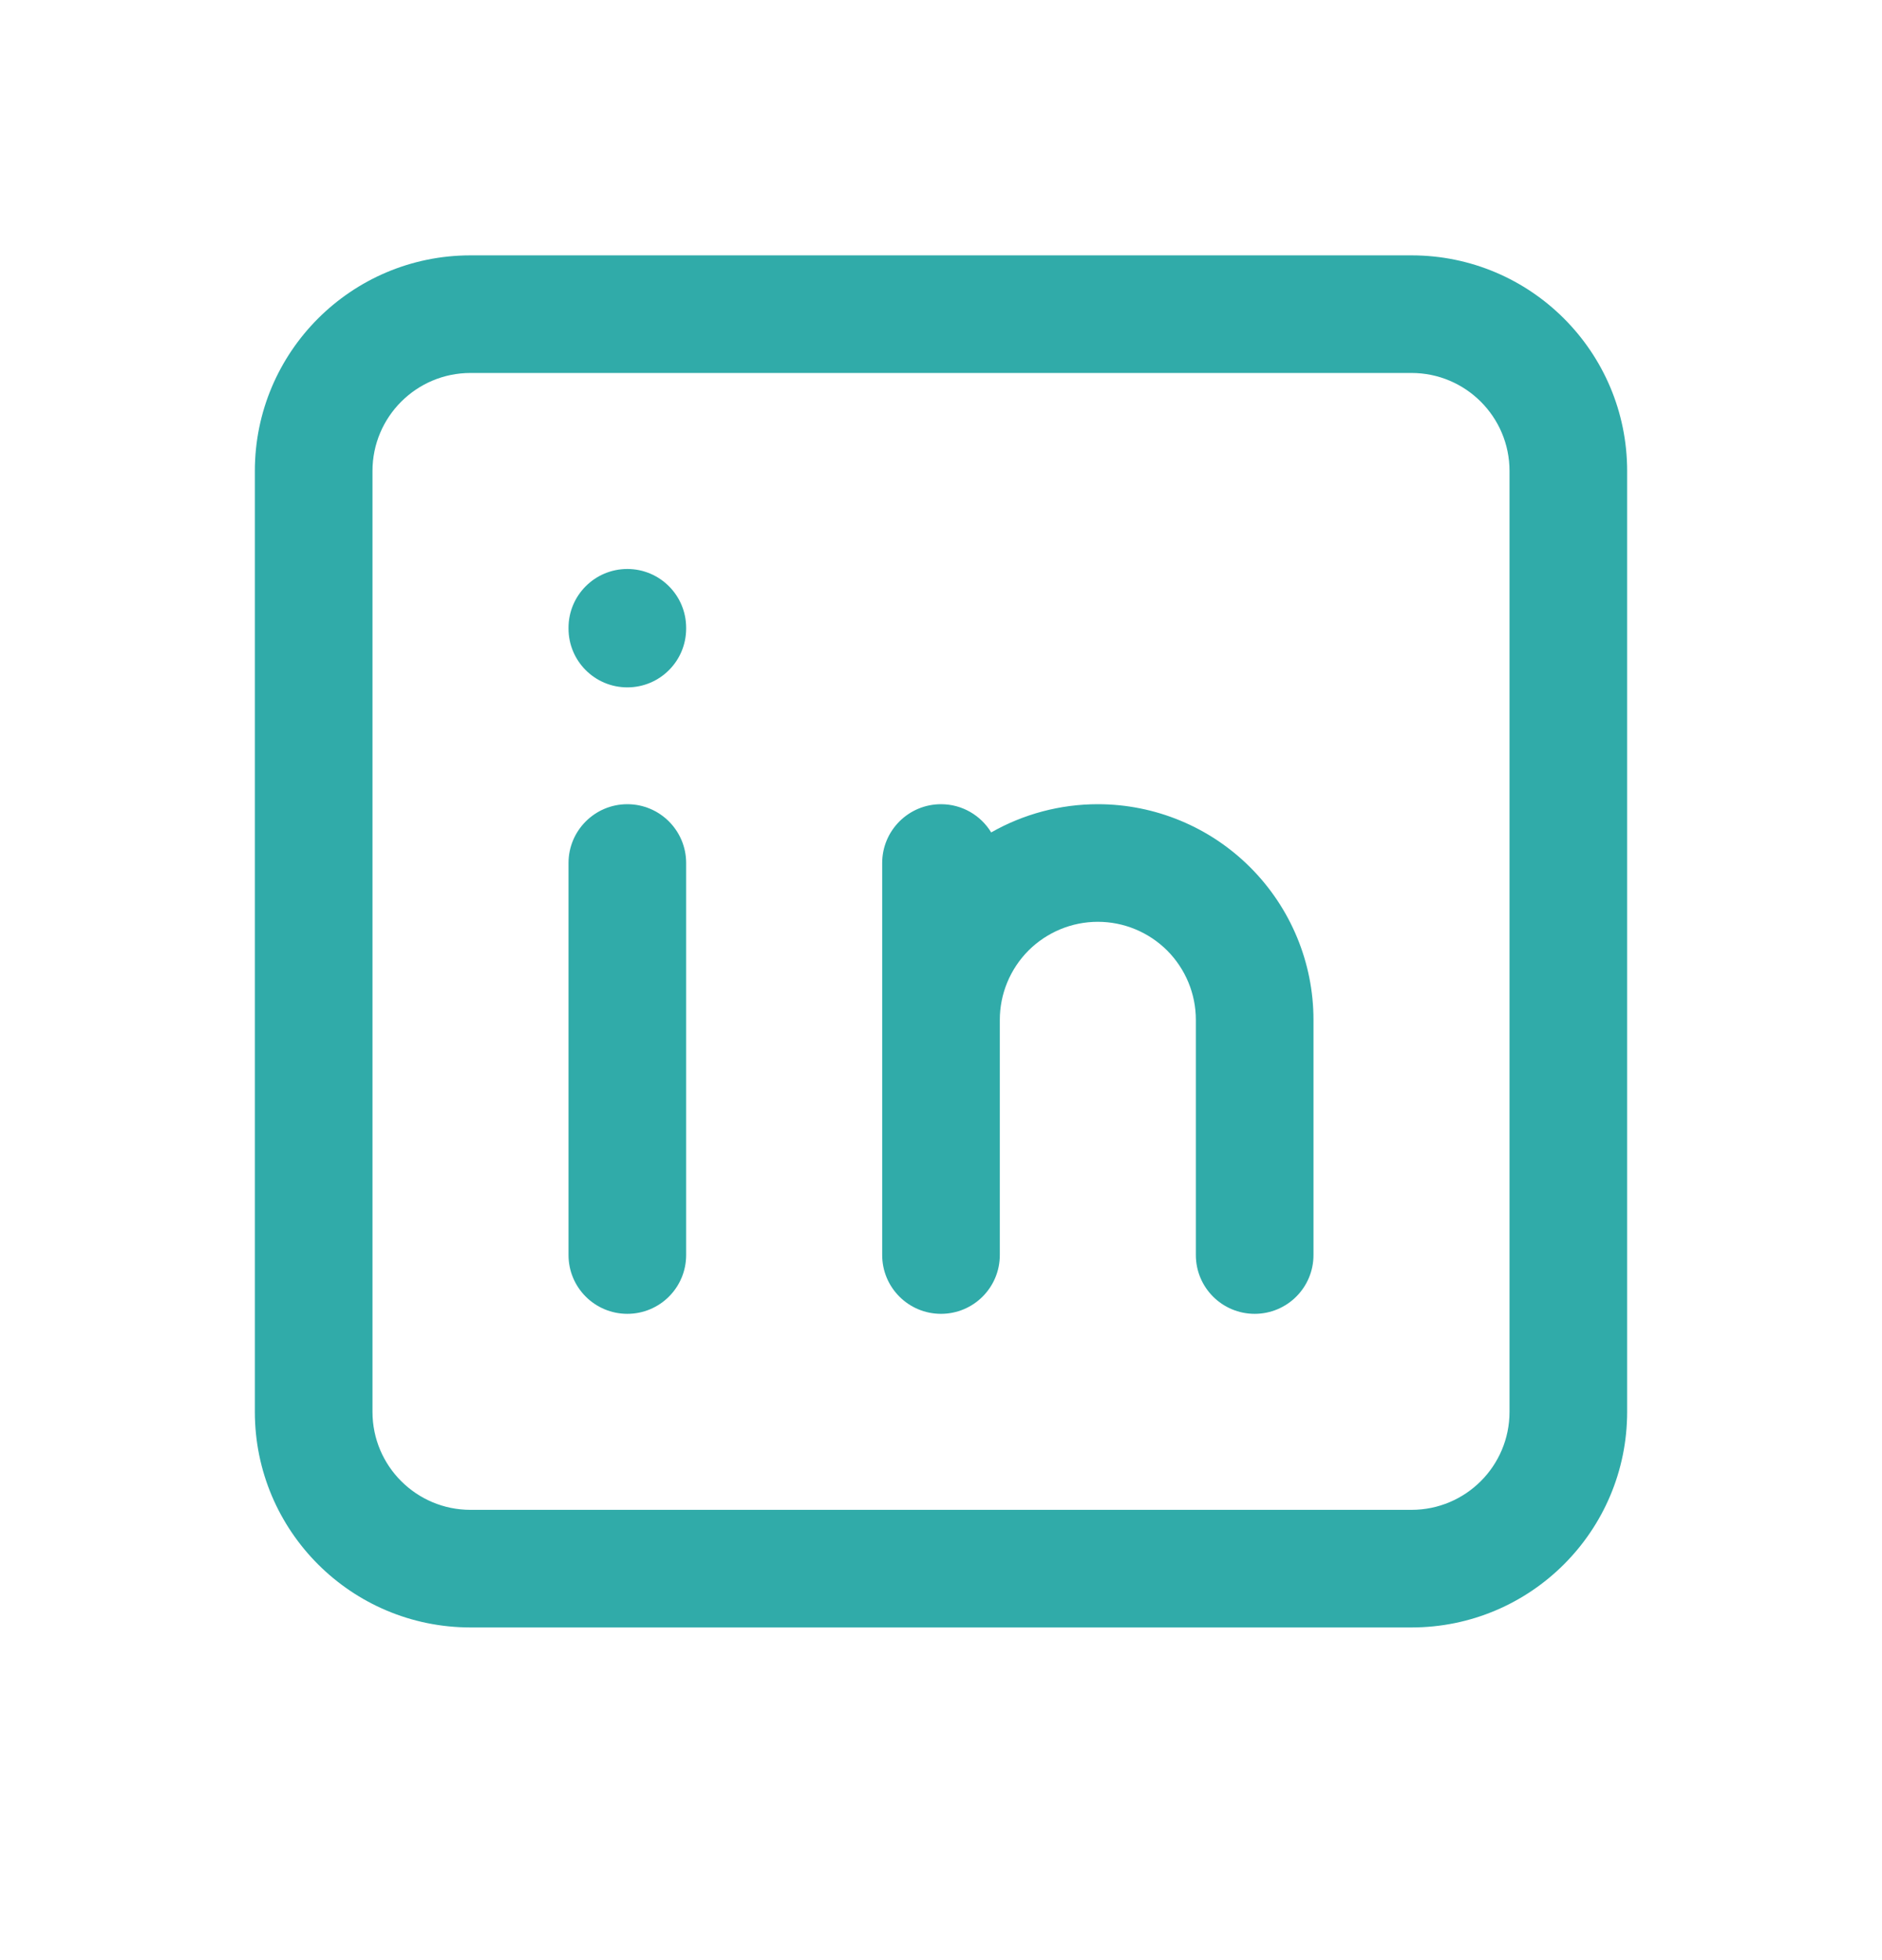
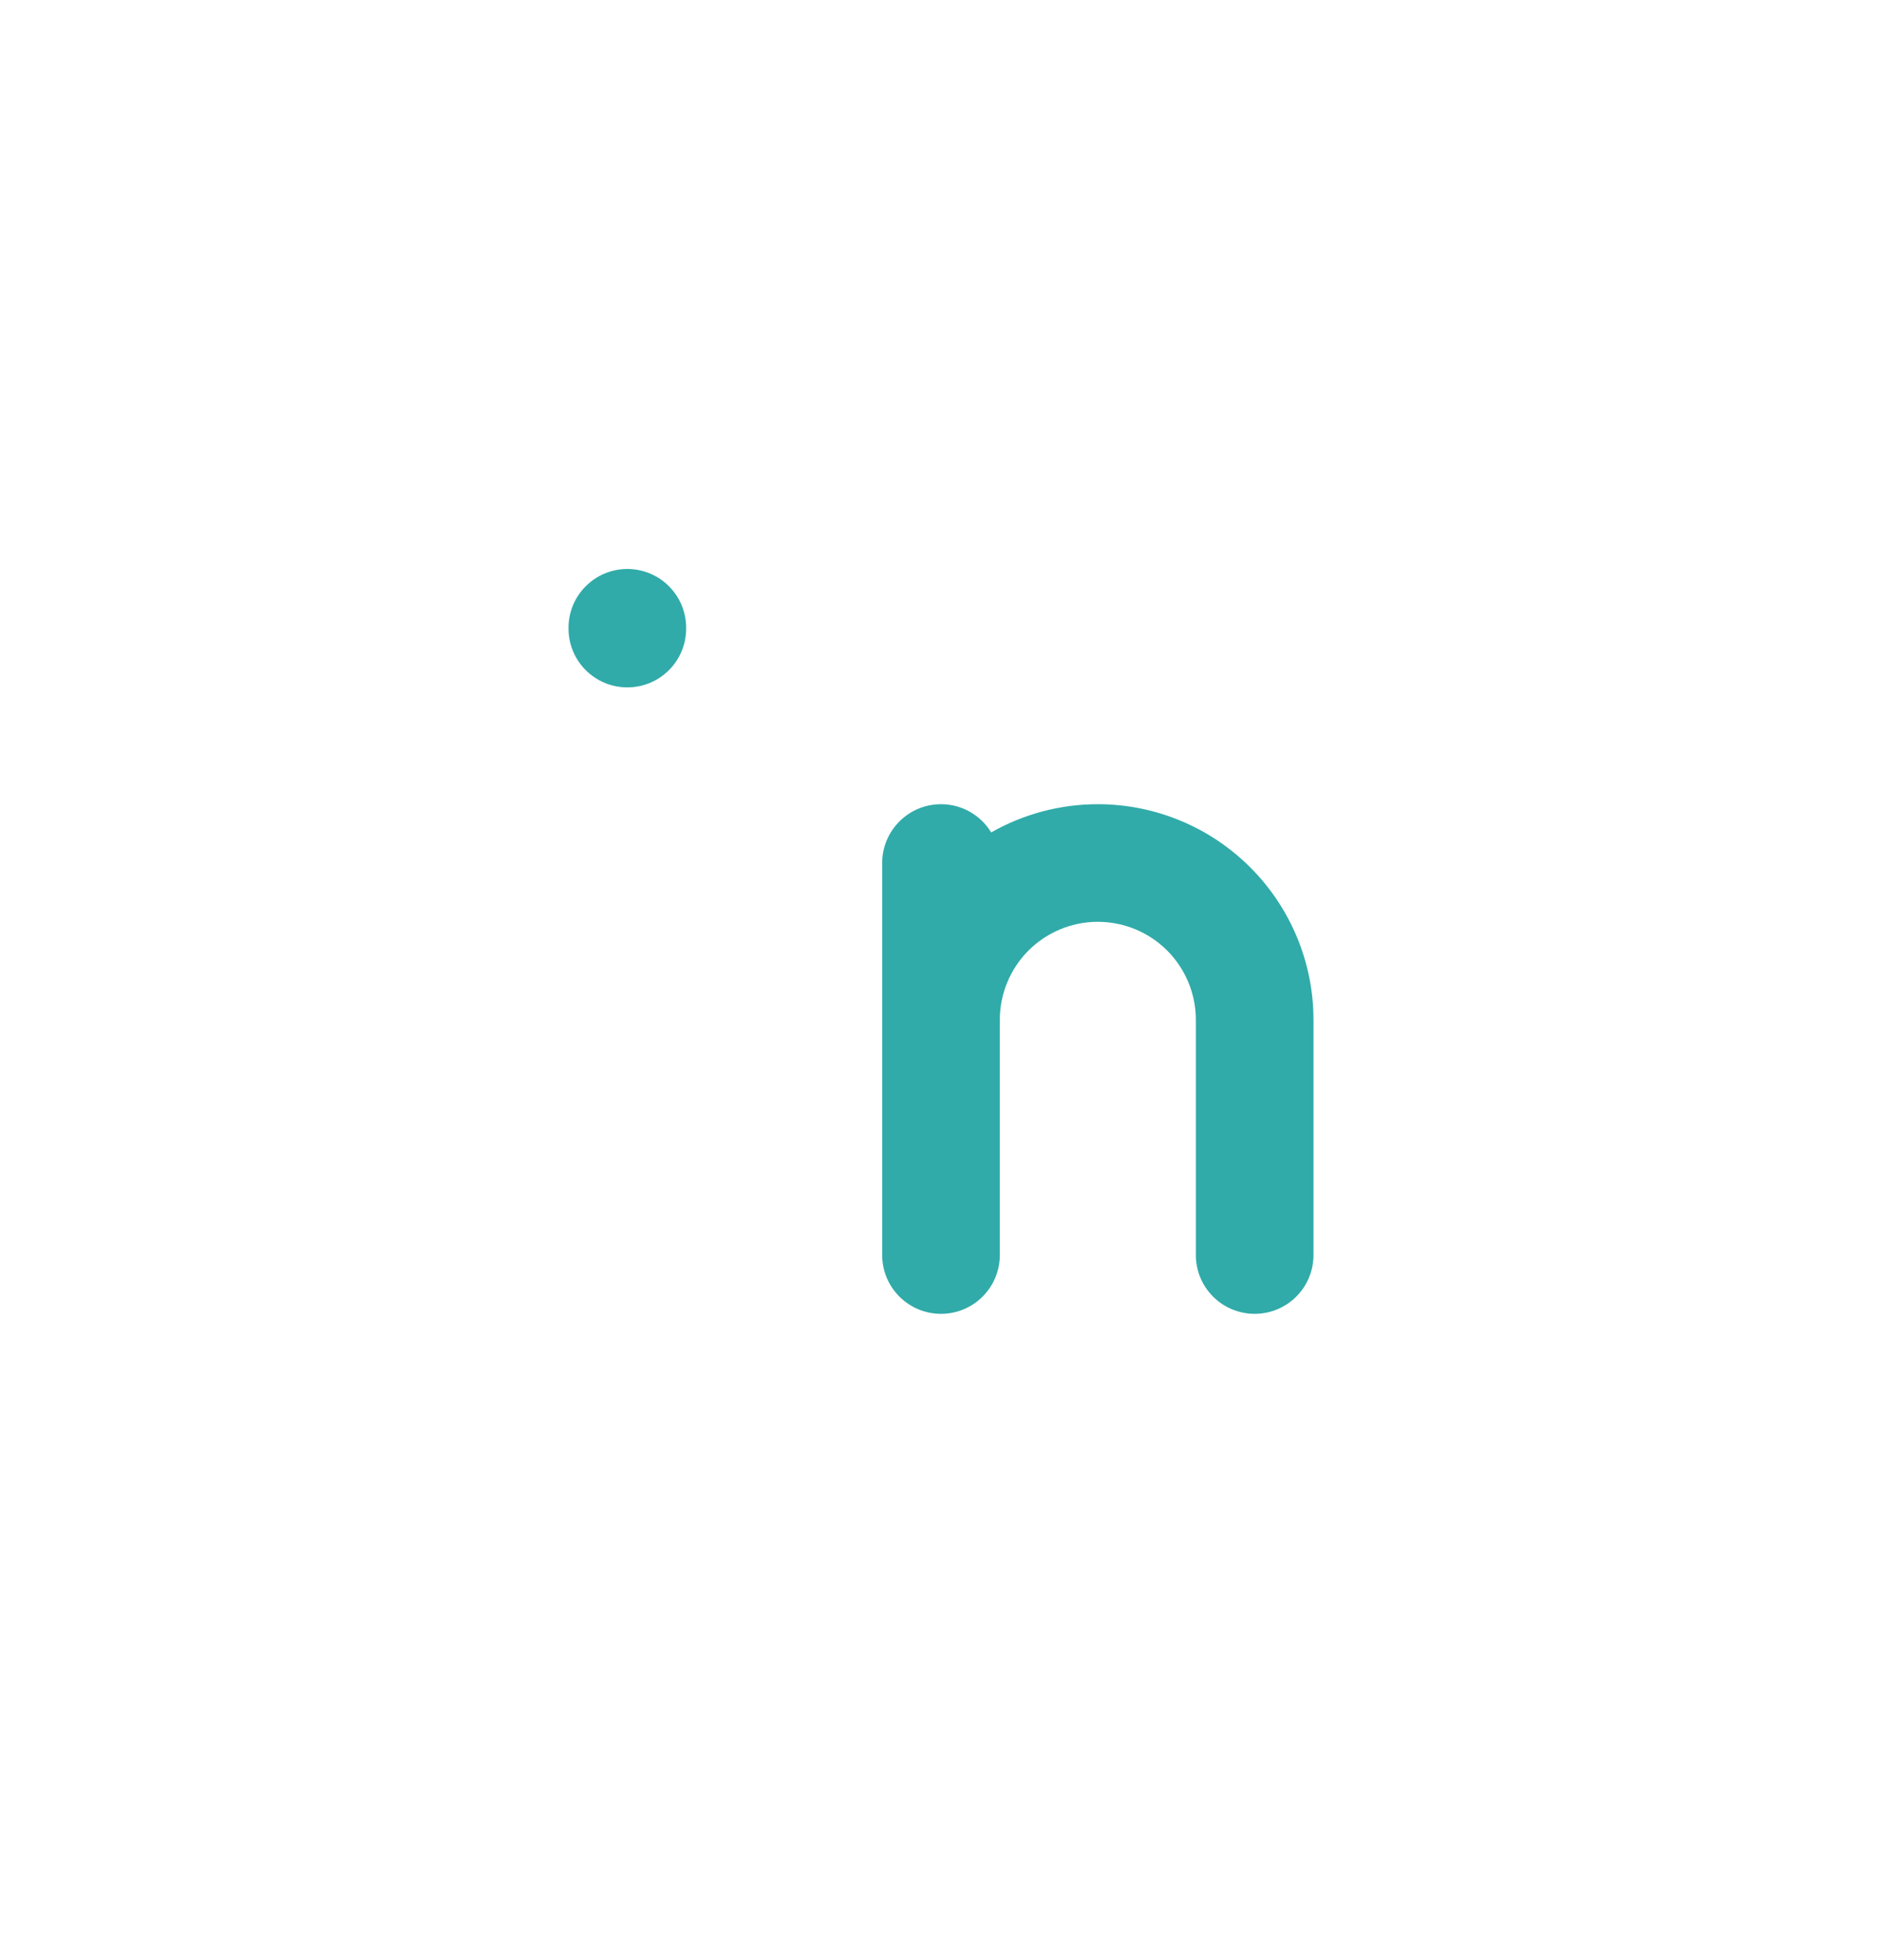
<svg xmlns="http://www.w3.org/2000/svg" width="24" height="25" viewBox="0 0 24 25" fill="none">
-   <path d="M8 10.257C8.414 10.257 8.75 10.593 8.75 11.007V16.007C8.75 16.422 8.414 16.757 8 16.757C7.586 16.757 7.25 16.422 7.25 16.007V11.007C7.25 10.593 7.586 10.257 8 10.257Z" fill="#30ABA9" />
  <path d="M8.75 8.007C8.75 7.593 8.414 7.257 8 7.257C7.586 7.257 7.25 7.593 7.25 8.007V8.017C7.25 8.432 7.586 8.767 8 8.767C8.414 8.767 8.75 8.432 8.75 8.017V8.007Z" fill="#30ABA9" />
  <path d="M12.64 10.617C12.509 10.401 12.271 10.257 12 10.257C11.586 10.257 11.25 10.593 11.25 11.007V16.007C11.25 16.422 11.586 16.757 12 16.757C12.414 16.757 12.75 16.422 12.75 16.007V13.007C12.75 12.676 12.882 12.358 13.116 12.123C13.351 11.889 13.668 11.757 14 11.757C14.332 11.757 14.649 11.889 14.884 12.123C15.118 12.358 15.25 12.676 15.25 13.007V16.007C15.25 16.422 15.586 16.757 16 16.757C16.414 16.757 16.75 16.422 16.75 16.007V13.007C16.75 12.278 16.46 11.579 15.944 11.063C15.429 10.547 14.729 10.257 14 10.257C13.519 10.257 13.051 10.383 12.64 10.617Z" fill="#30ABA9" />
-   <path fill-rule="evenodd" clip-rule="evenodd" d="M3.25 6.007C3.25 4.489 4.481 3.257 6 3.257H18C19.519 3.257 20.75 4.489 20.75 6.007V18.007C20.75 19.526 19.519 20.757 18 20.757H6C4.481 20.757 3.25 19.526 3.25 18.007V6.007ZM6 4.757C5.31 4.757 4.75 5.317 4.75 6.007V18.007C4.75 18.698 5.31 19.257 6 19.257H18C18.69 19.257 19.25 18.698 19.25 18.007V6.007C19.25 5.317 18.69 4.757 18 4.757H6Z" fill="#30ABA9" />
</svg>